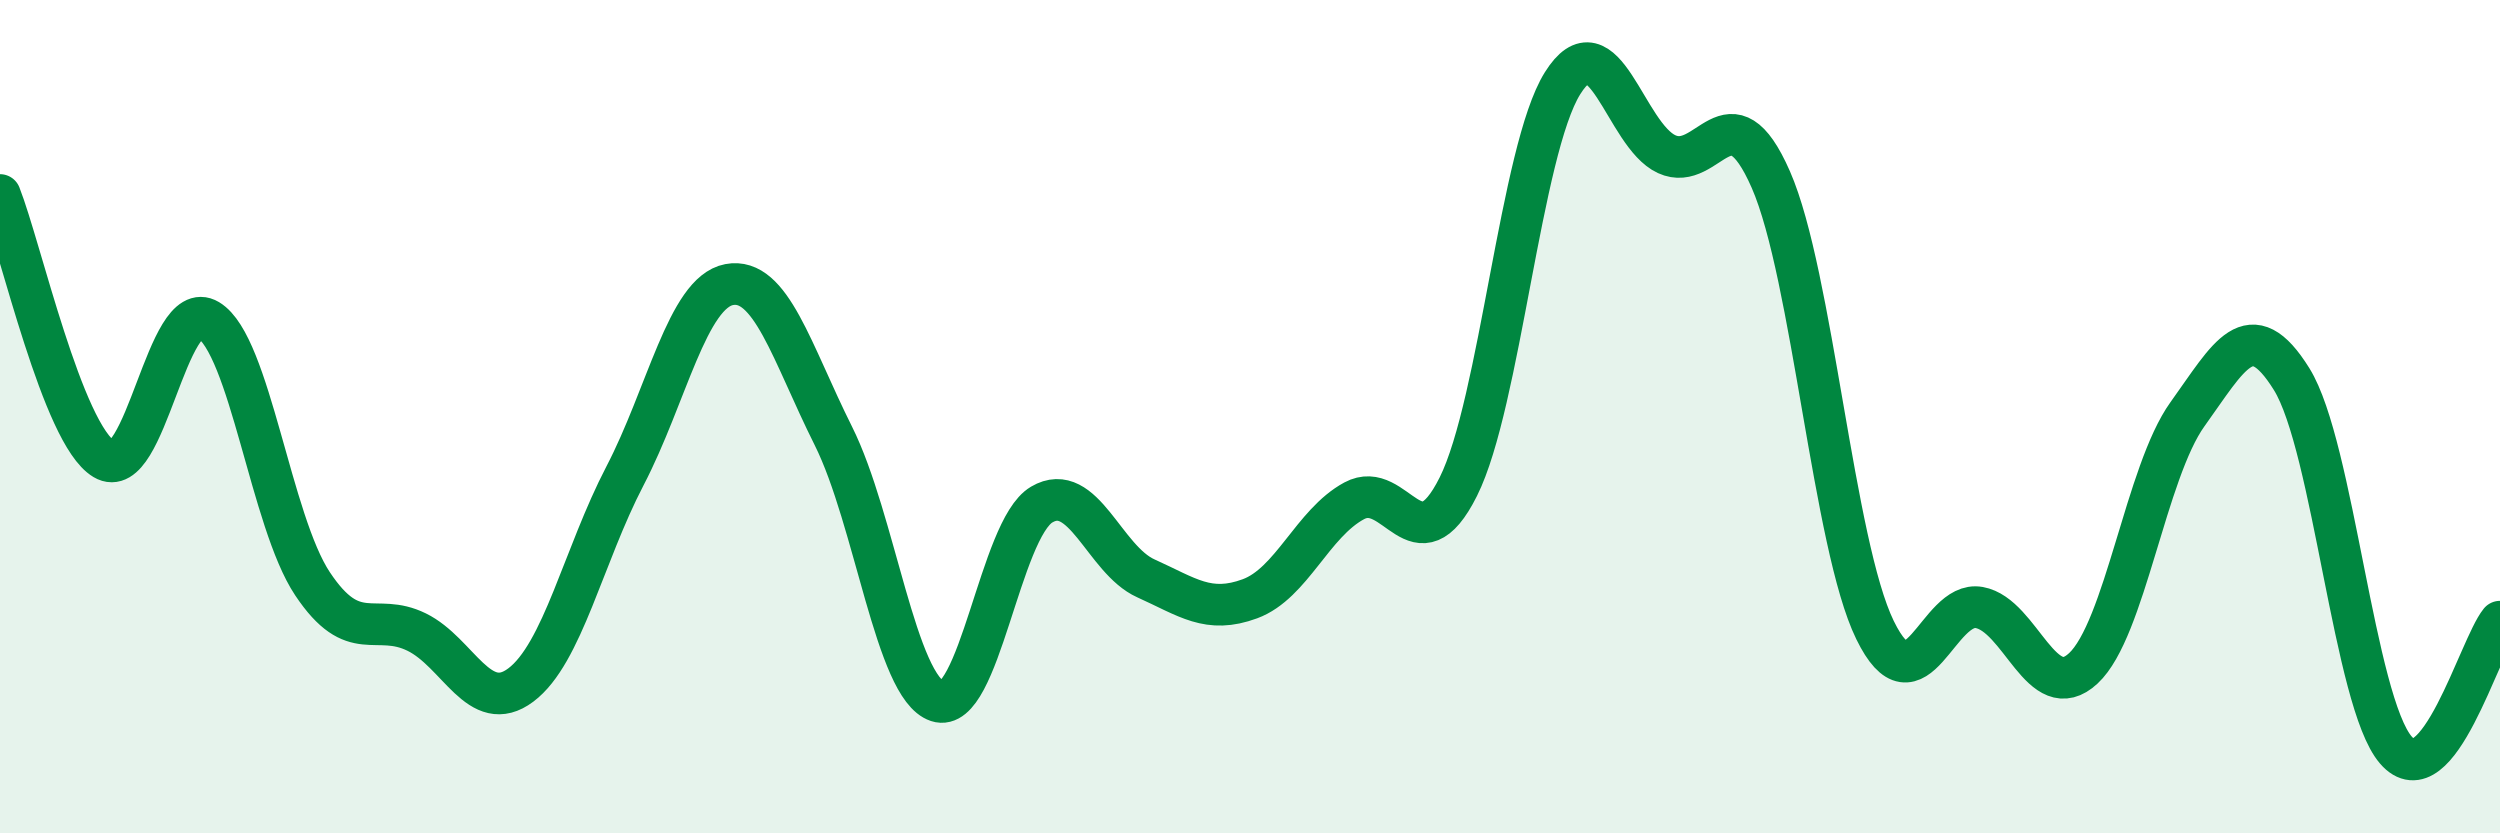
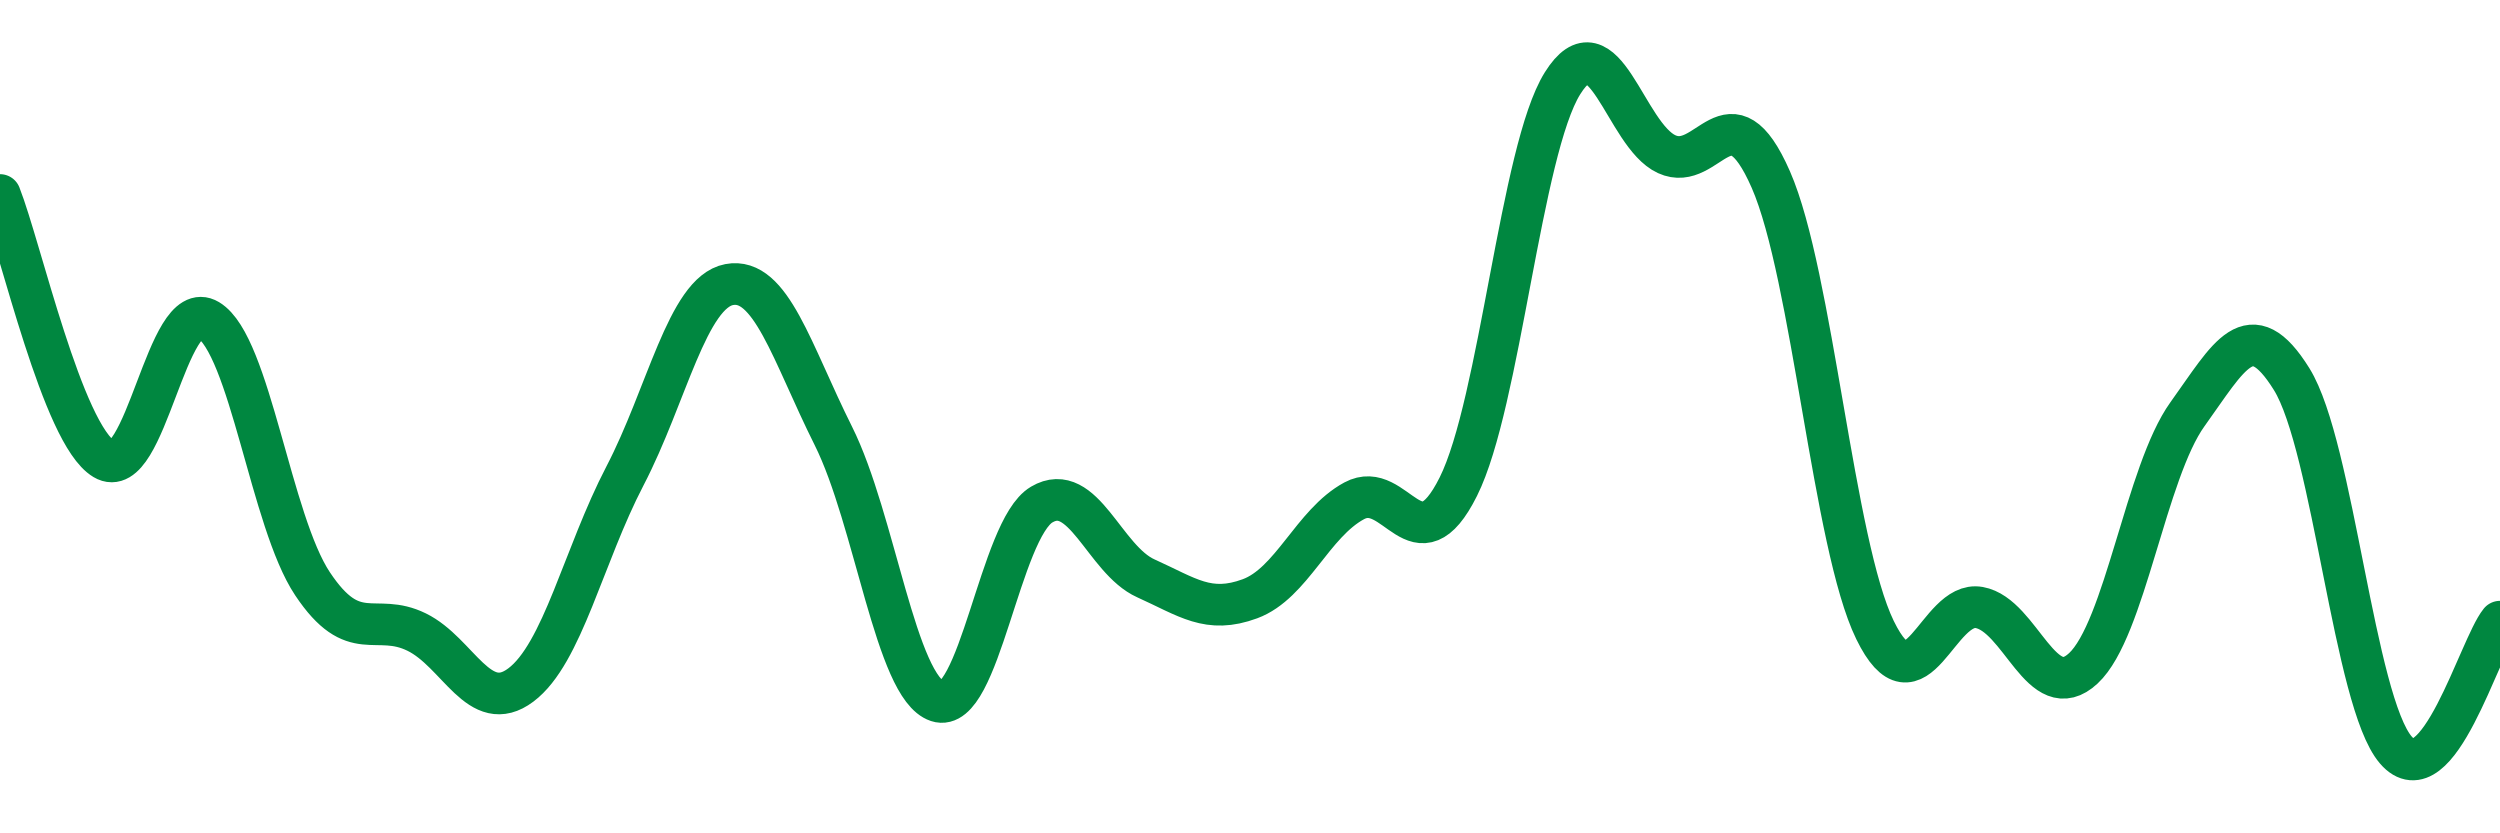
<svg xmlns="http://www.w3.org/2000/svg" width="60" height="20" viewBox="0 0 60 20">
-   <path d="M 0,4.68 C 0.5,5.95 1.5,10.42 2.5,11.02 C 3.5,11.62 4,7.08 5,7.68 C 6,8.28 6.5,12.51 7.5,14.01 C 8.5,15.51 9,14.68 10,15.17 C 11,15.66 11.5,17.19 12.5,16.44 C 13.5,15.69 14,13.34 15,11.42 C 16,9.5 16.5,7.02 17.5,6.83 C 18.5,6.64 19,8.46 20,10.46 C 21,12.46 21.5,16.5 22.5,16.83 C 23.5,17.16 24,12.7 25,12.11 C 26,11.52 26.5,13.43 27.5,13.88 C 28.5,14.33 29,14.74 30,14.37 C 31,14 31.5,12.56 32.5,12.02 C 33.5,11.48 34,13.68 35,11.68 C 36,9.68 36.5,3.6 37.5,2 C 38.5,0.4 39,3.24 40,3.7 C 41,4.16 41.5,2.03 42.5,4.31 C 43.5,6.59 44,13.07 45,15.12 C 46,17.17 46.5,14.4 47.5,14.58 C 48.5,14.76 49,16.97 50,16.04 C 51,15.11 51.5,11.33 52.5,9.94 C 53.5,8.55 54,7.49 55,9.1 C 56,10.71 56.5,16.84 57.5,18 C 58.5,19.16 59.5,15.54 60,14.92L60 20L0 20Z" fill="#008740" opacity="0.1" stroke-linecap="round" stroke-linejoin="round" />
  <path d="M 0,4.68 C 0.5,5.95 1.5,10.42 2.5,11.02 C 3.5,11.62 4,7.08 5,7.68 C 6,8.28 6.5,12.51 7.5,14.01 C 8.5,15.51 9,14.68 10,15.17 C 11,15.66 11.5,17.19 12.5,16.44 C 13.5,15.69 14,13.34 15,11.42 C 16,9.5 16.5,7.02 17.5,6.83 C 18.5,6.64 19,8.46 20,10.46 C 21,12.46 21.5,16.5 22.5,16.83 C 23.5,17.16 24,12.7 25,12.11 C 26,11.52 26.5,13.43 27.5,13.88 C 28.5,14.33 29,14.74 30,14.37 C 31,14 31.5,12.56 32.5,12.02 C 33.5,11.48 34,13.68 35,11.68 C 36,9.68 36.5,3.6 37.5,2 C 38.5,0.4 39,3.24 40,3.7 C 41,4.16 41.5,2.03 42.5,4.31 C 43.5,6.59 44,13.07 45,15.12 C 46,17.17 46.5,14.4 47.5,14.58 C 48.5,14.76 49,16.97 50,16.04 C 51,15.11 51.5,11.33 52.5,9.94 C 53.5,8.55 54,7.49 55,9.1 C 56,10.71 56.5,16.84 57.5,18 C 58.5,19.16 59.5,15.54 60,14.92" stroke="#008740" stroke-width="1" fill="none" stroke-linecap="round" stroke-linejoin="round" />
</svg>